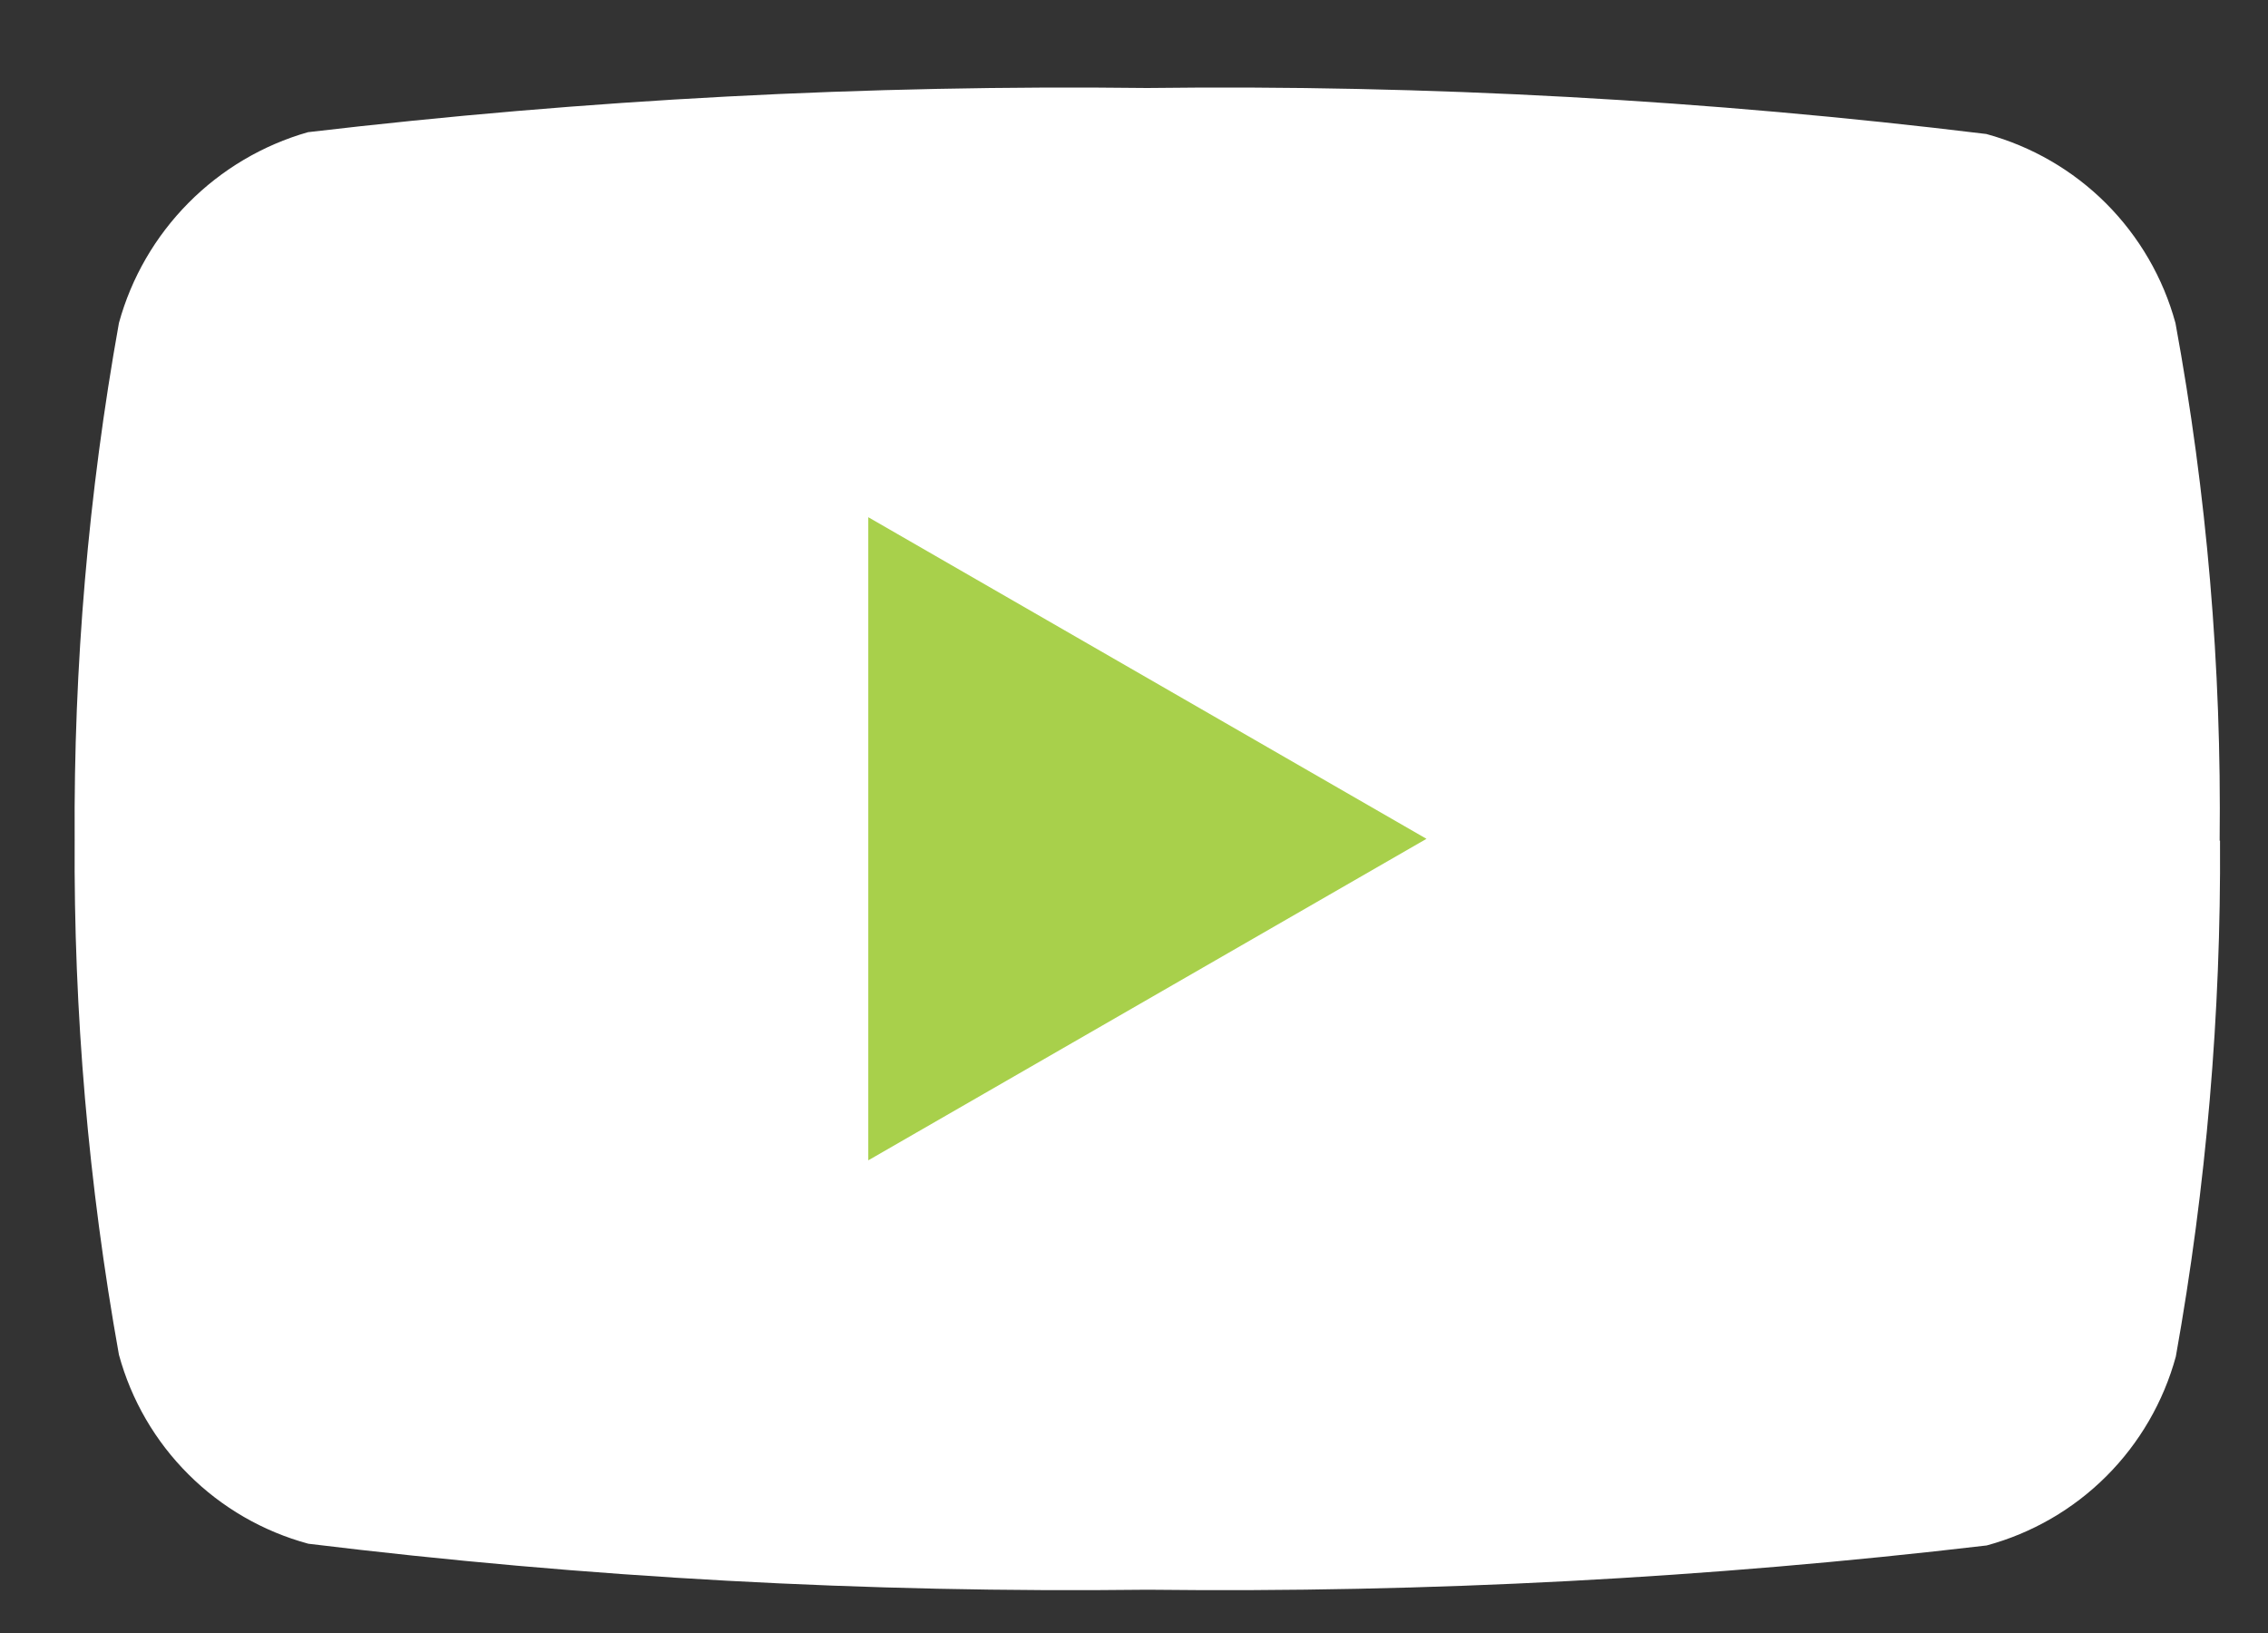
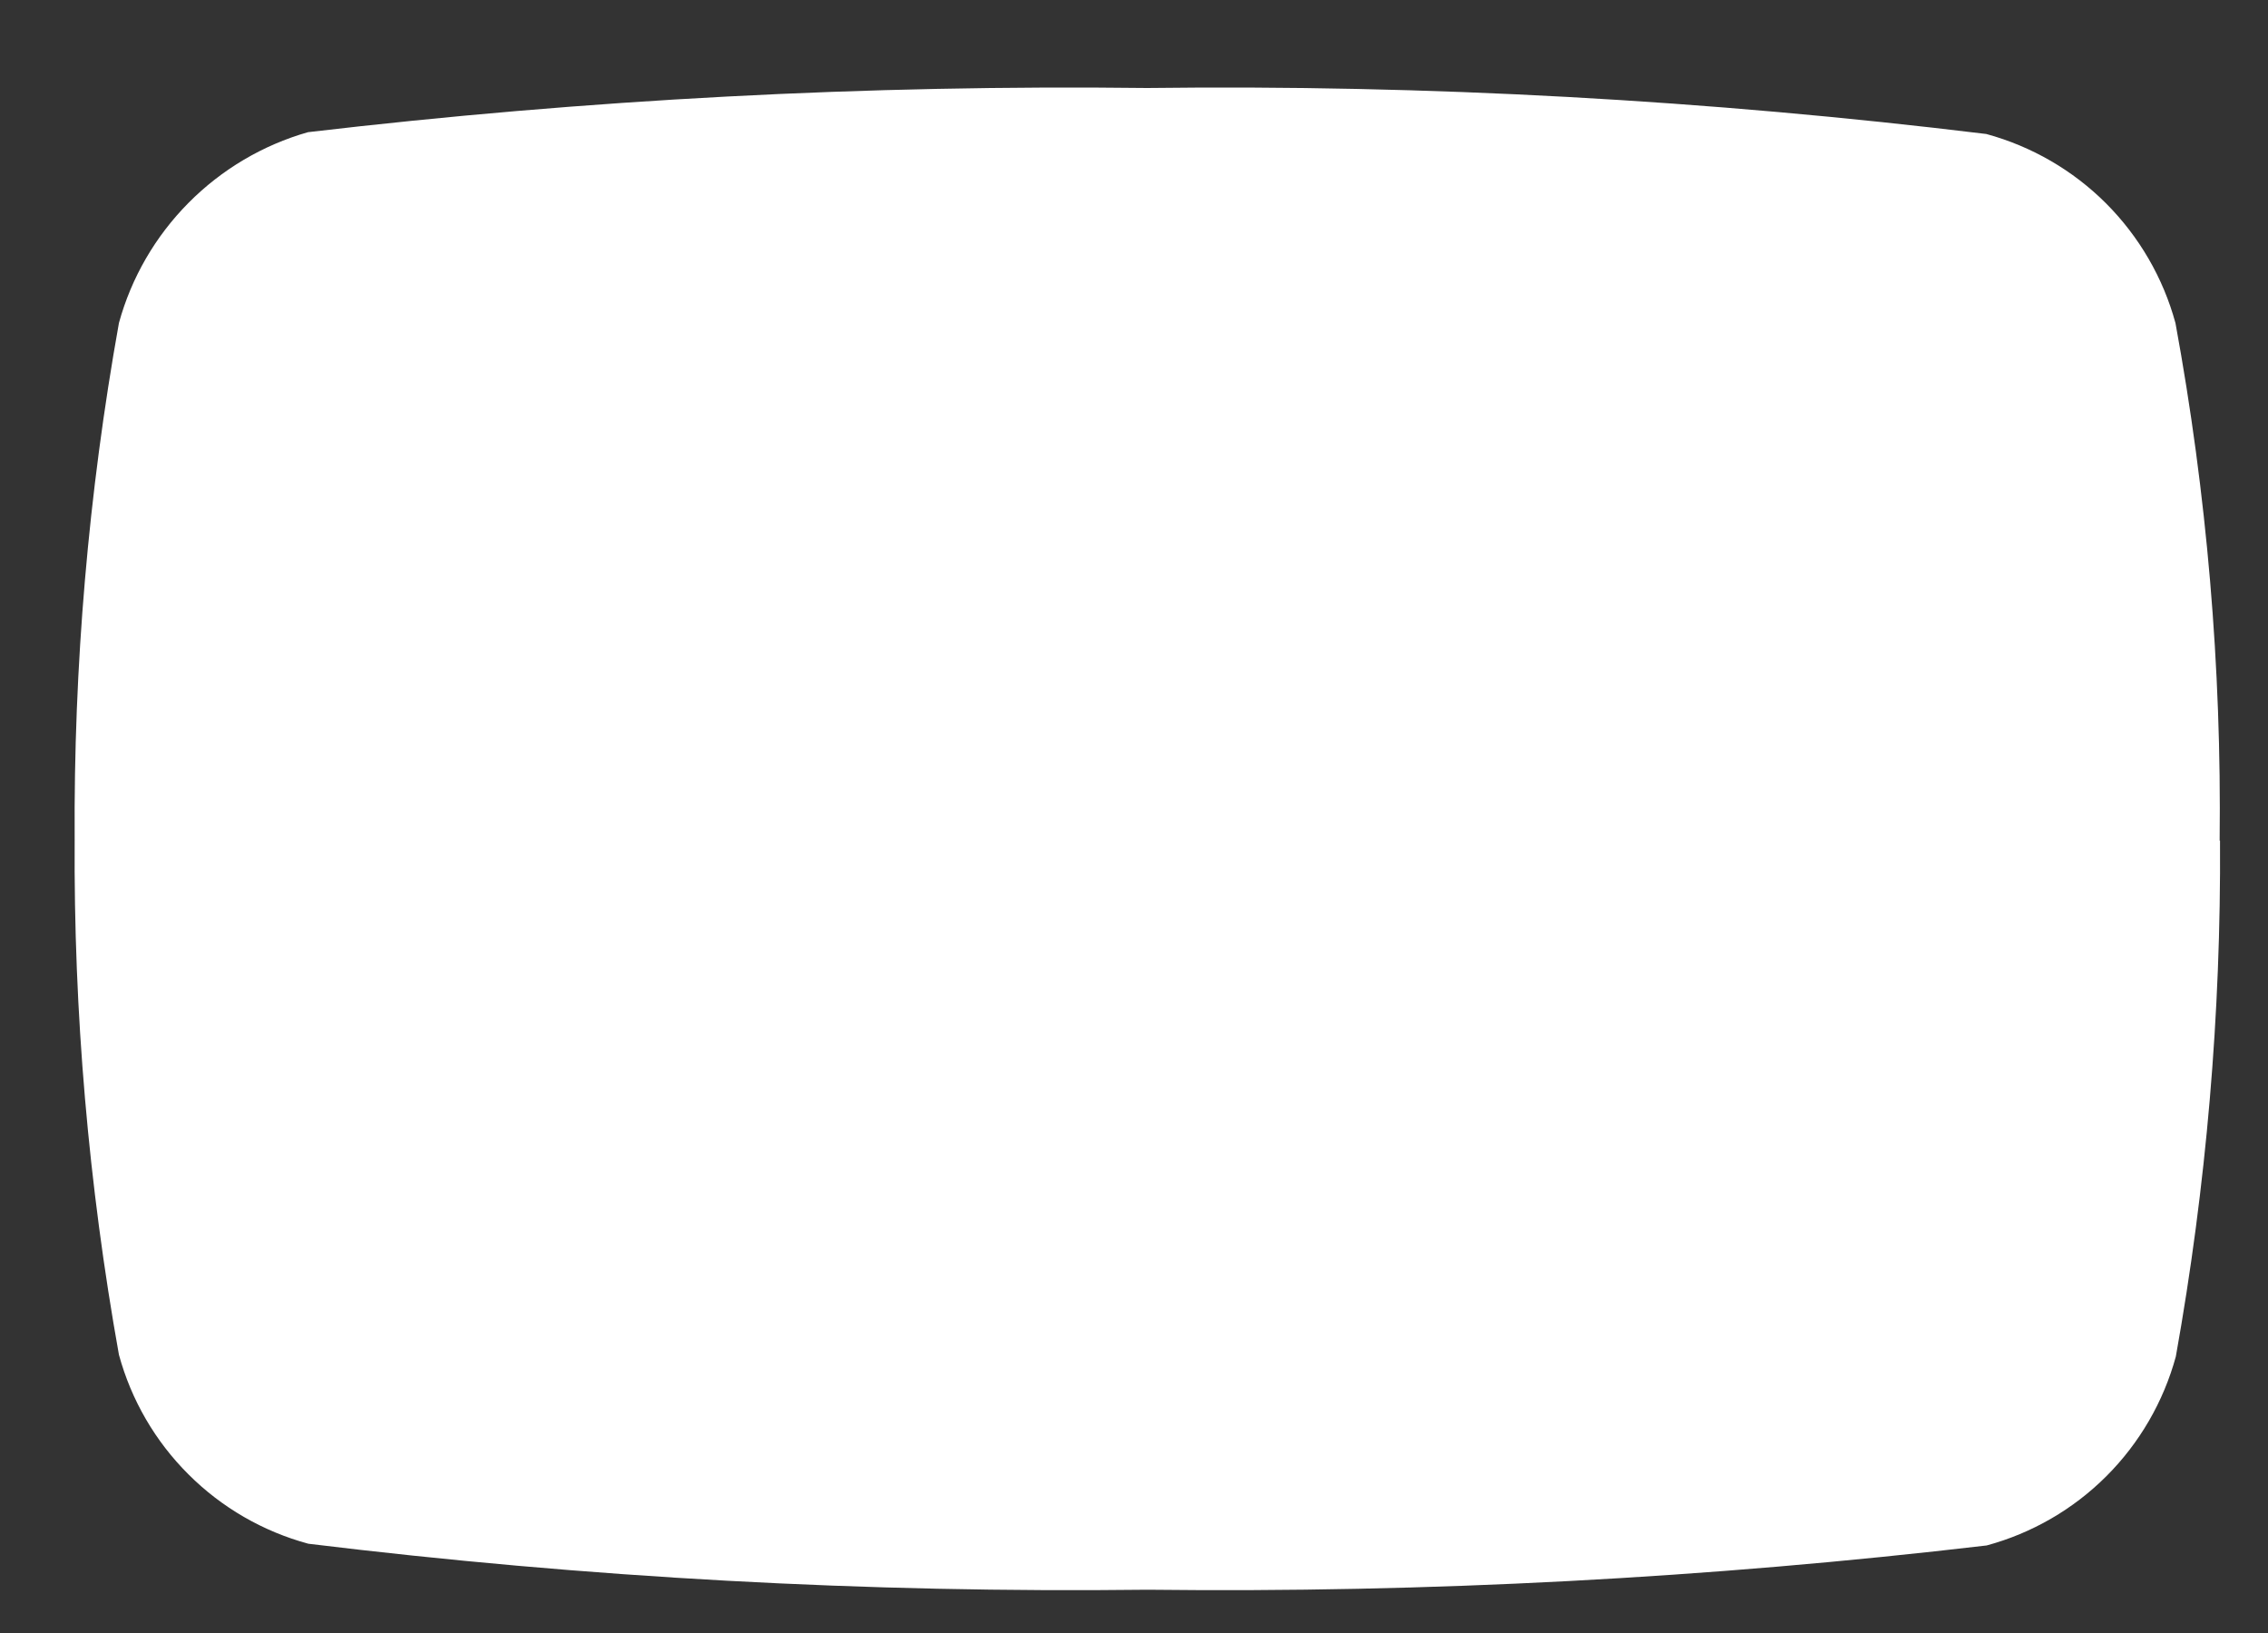
<svg xmlns="http://www.w3.org/2000/svg" width="25" height="18" viewBox="0 0 25 18" fill="none">
  <rect x="0" y="0" width="25" height="18" fill="#333333" stroke="none" />
  <path d="M24.471 9.265C24.483 11.172 24.32 13.076 23.984 14.953C23.848 15.451 23.584 15.906 23.219 16.271C22.853 16.637 22.398 16.9 21.899 17.035C18.83 17.396 15.74 17.559 12.649 17.523C9.558 17.56 6.468 17.391 3.399 17.016C2.9 16.881 2.444 16.618 2.078 16.252C1.711 15.887 1.447 15.432 1.311 14.933C0.975 13.058 0.811 11.157 0.823 9.253C0.811 7.344 0.974 5.439 1.311 3.56C1.448 3.06 1.713 2.604 2.078 2.236C2.443 1.868 2.896 1.599 3.395 1.457C6.465 1.096 9.554 0.933 12.645 0.97C15.736 0.932 18.827 1.102 21.895 1.477C22.394 1.613 22.849 1.876 23.215 2.242C23.58 2.608 23.844 3.062 23.98 3.561C24.326 5.443 24.489 7.354 24.467 9.267L24.471 9.265Z" fill="white" />
-   <path d="M9.571 12.79L15.724 9.246L9.571 5.701V12.79Z" fill="#A8D04B" />
</svg>